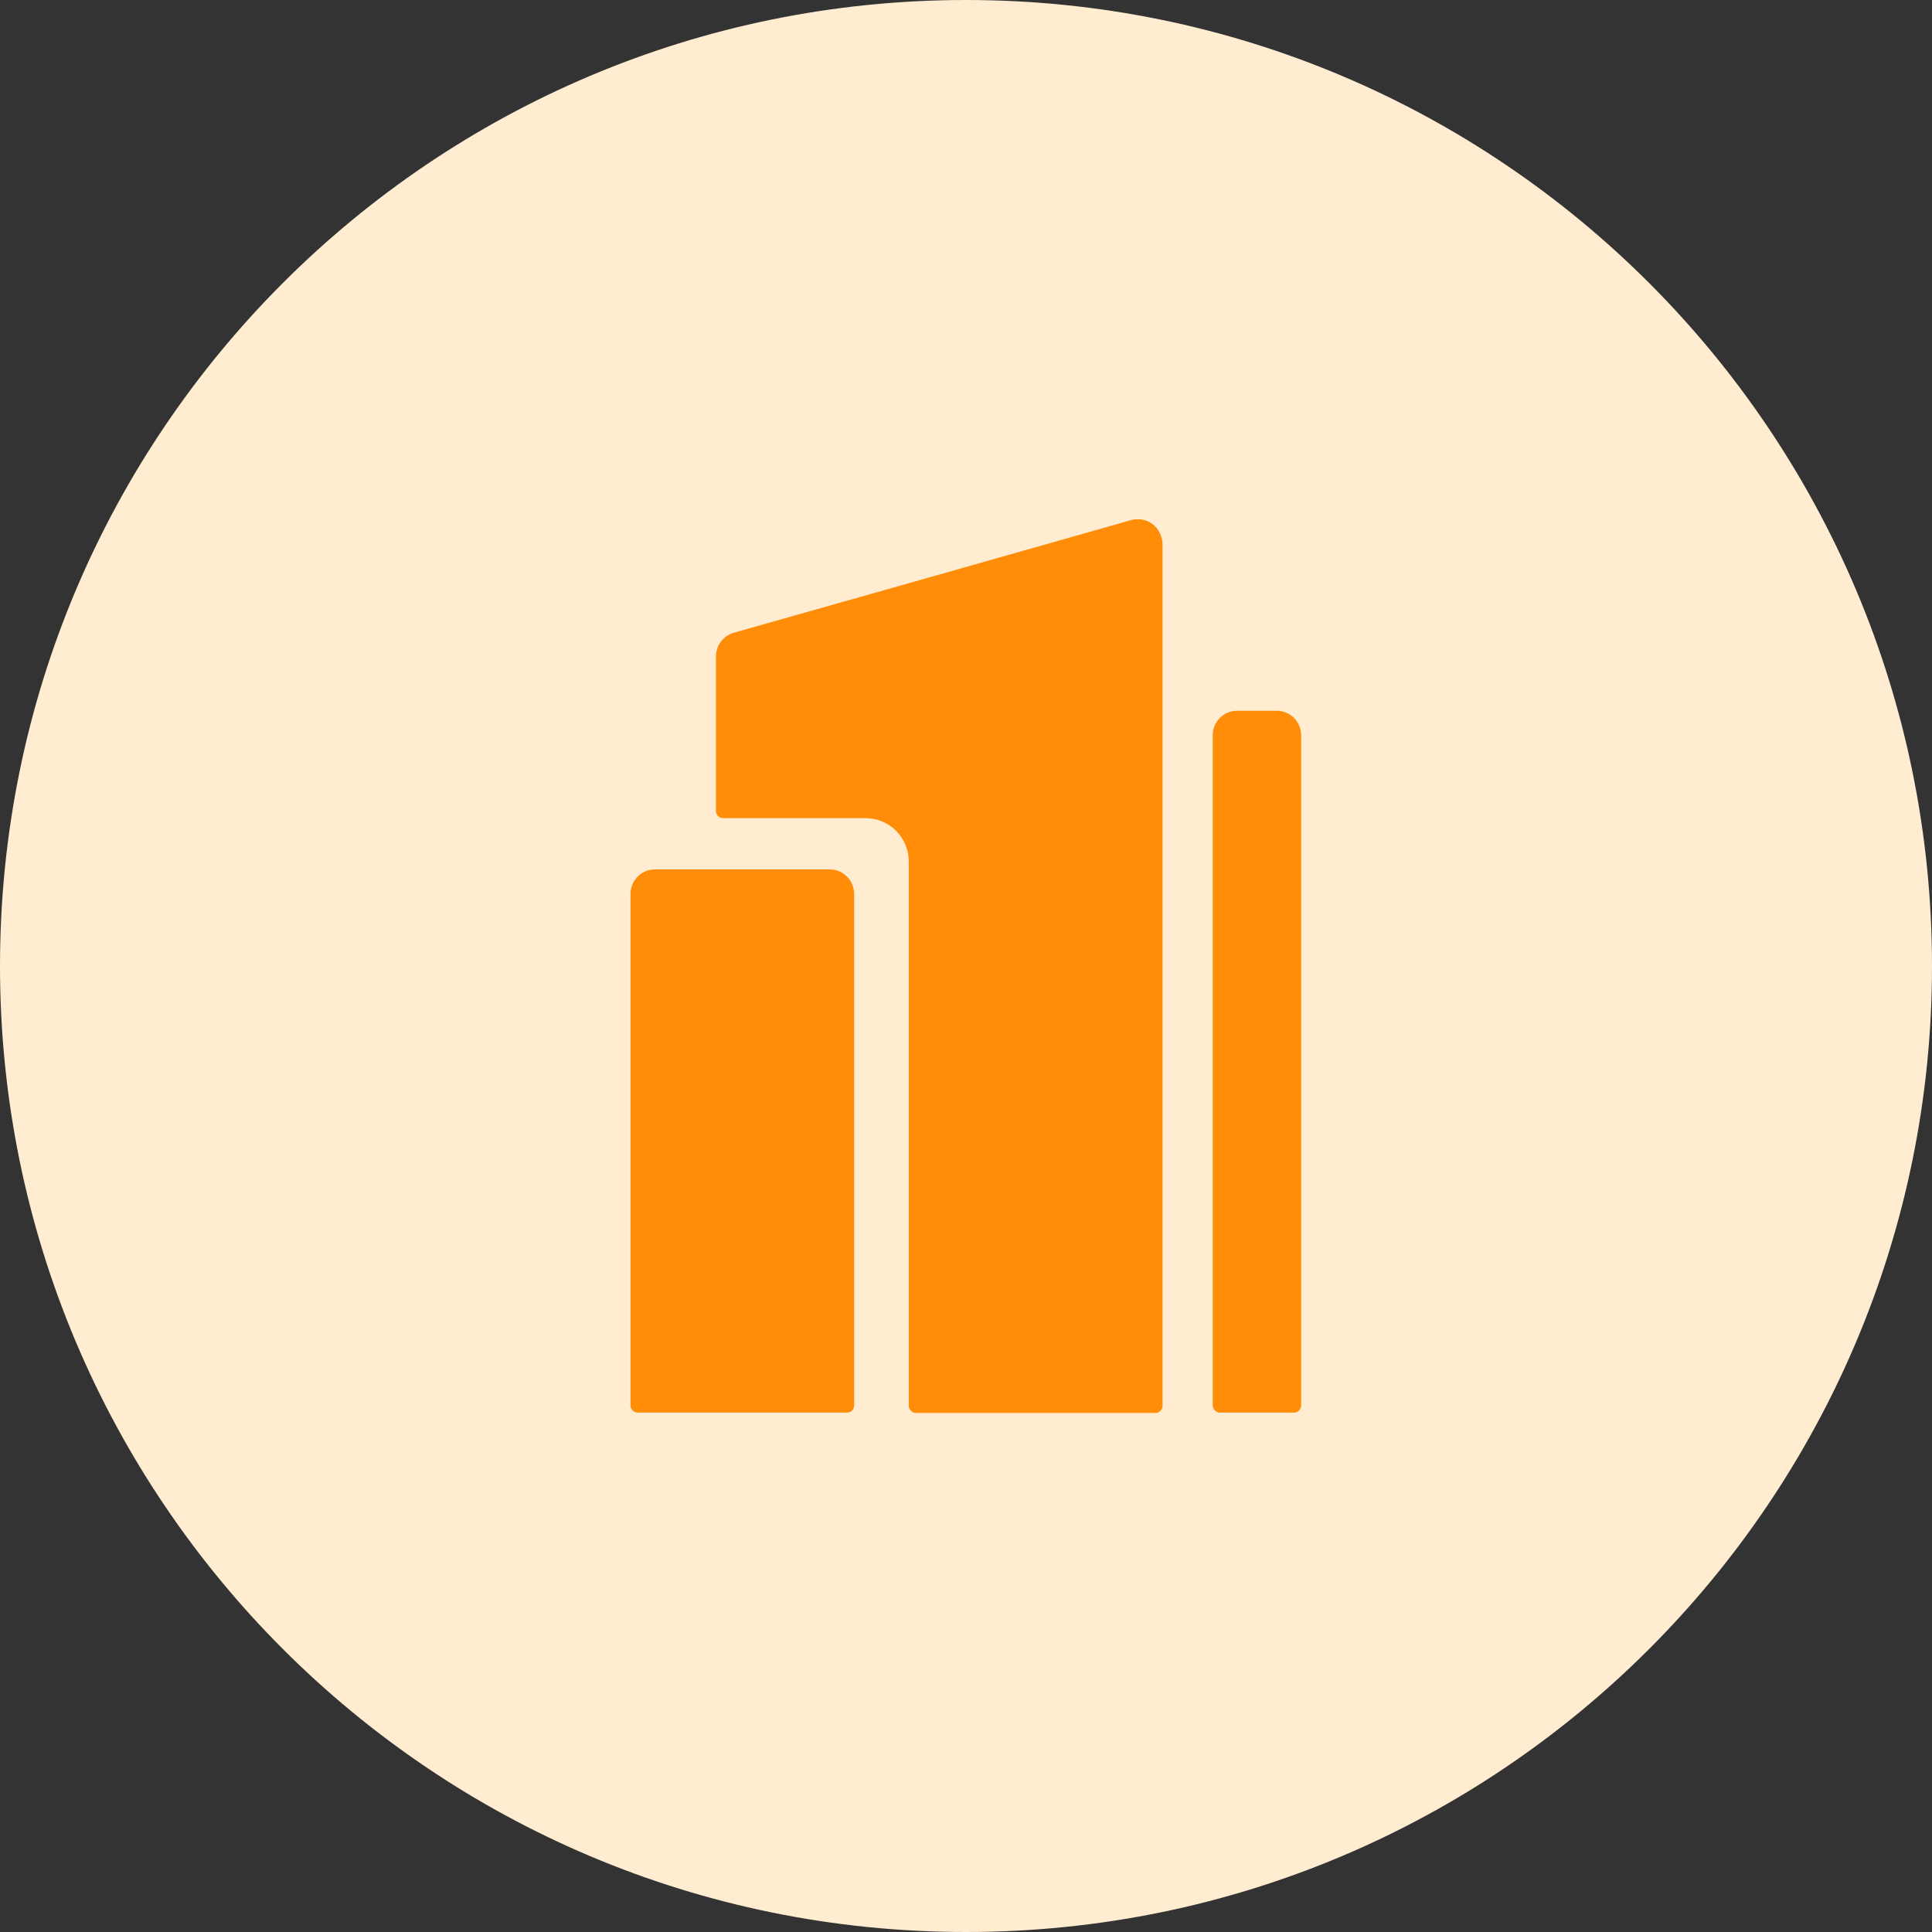
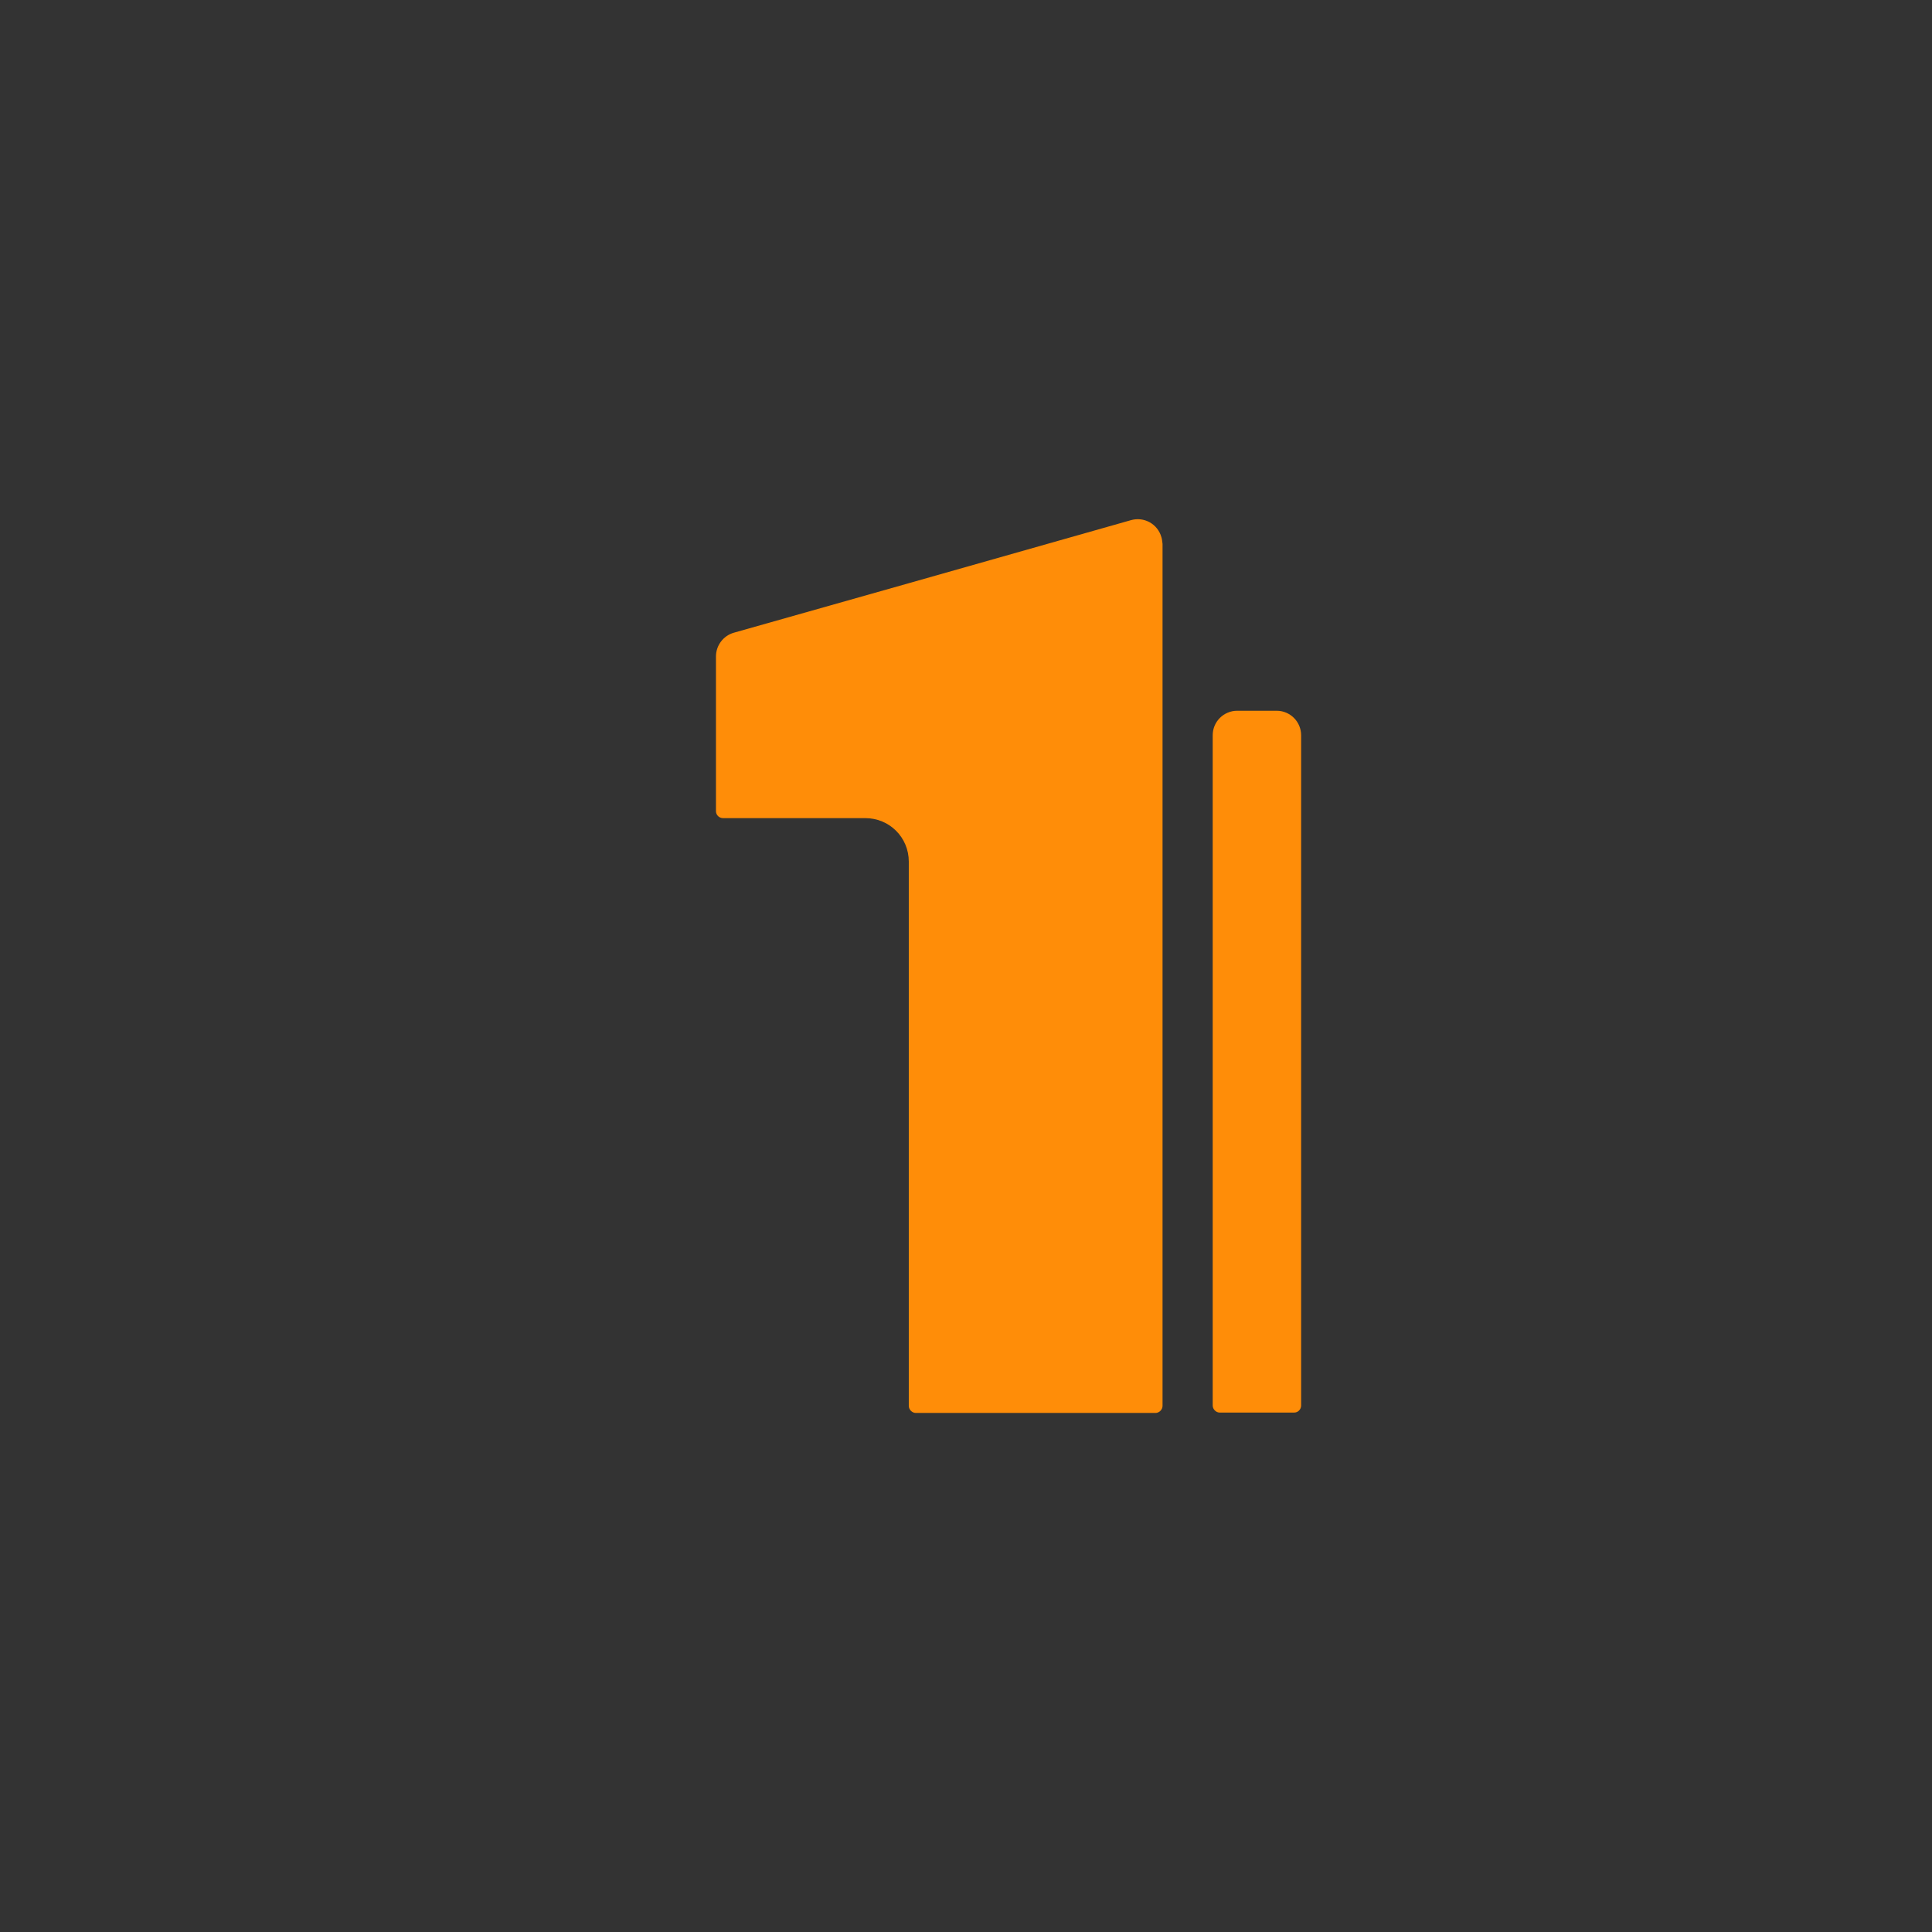
<svg xmlns="http://www.w3.org/2000/svg" id="Calque_1" data-name="Calque 1" viewBox="0 0 52 52">
  <rect x="0" y="0" width="52" height="52" fill="#333333" stroke="none" />
  <defs>
    <style>
      .cls-1 {
        fill: #ffecd1;
      }

      .cls-1, .cls-2 {
        stroke-width: 0px;
      }

      .cls-2 {
        fill: #ff8d08;
      }
    </style>
  </defs>
-   <path id="Tracé_2605" data-name="Tracé 2605" class="cls-1" d="M26,0c14.36,0,26,11.64,26,26s-11.64,26-26,26S0,40.36,0,26,11.64,0,26,0Z" />
  <g>
-     <path id="Tracé_2655" data-name="Tracé 2655" class="cls-2" d="M22.81,38.02h-5.65c-.1,0-.19-.09-.19-.19h0v-13.77c0-.37.3-.66.66-.66h4.7c.37,0,.66.3.66.66h0v13.77c0,.1-.08.19-.19.19Z" />
    <path id="Tracé_2656" data-name="Tracé 2656" class="cls-2" d="M31.29,14.64v23.2c0,.1-.09.19-.19.19h-6.45c-.1,0-.19-.09-.19-.19h0v-14.65c0-.65-.52-1.17-1.17-1.17h-3.83c-.1,0-.19-.08-.19-.19v-4.16c0-.3.2-.56.48-.64l4.7-1.33,5.99-1.7c.35-.1.72.1.82.46.02.06.02.12.03.18Z" />
    <path id="Tracé_2657" data-name="Tracé 2657" class="cls-2" d="M34.83,38.02h-2c-.1,0-.19-.09-.19-.19h0v-18.04c0-.37.3-.66.66-.66h1.06c.37,0,.66.3.66.66v18.04c0,.1-.08.19-.19.19,0,0,0,0,0,0Z" />
  </g>
</svg>